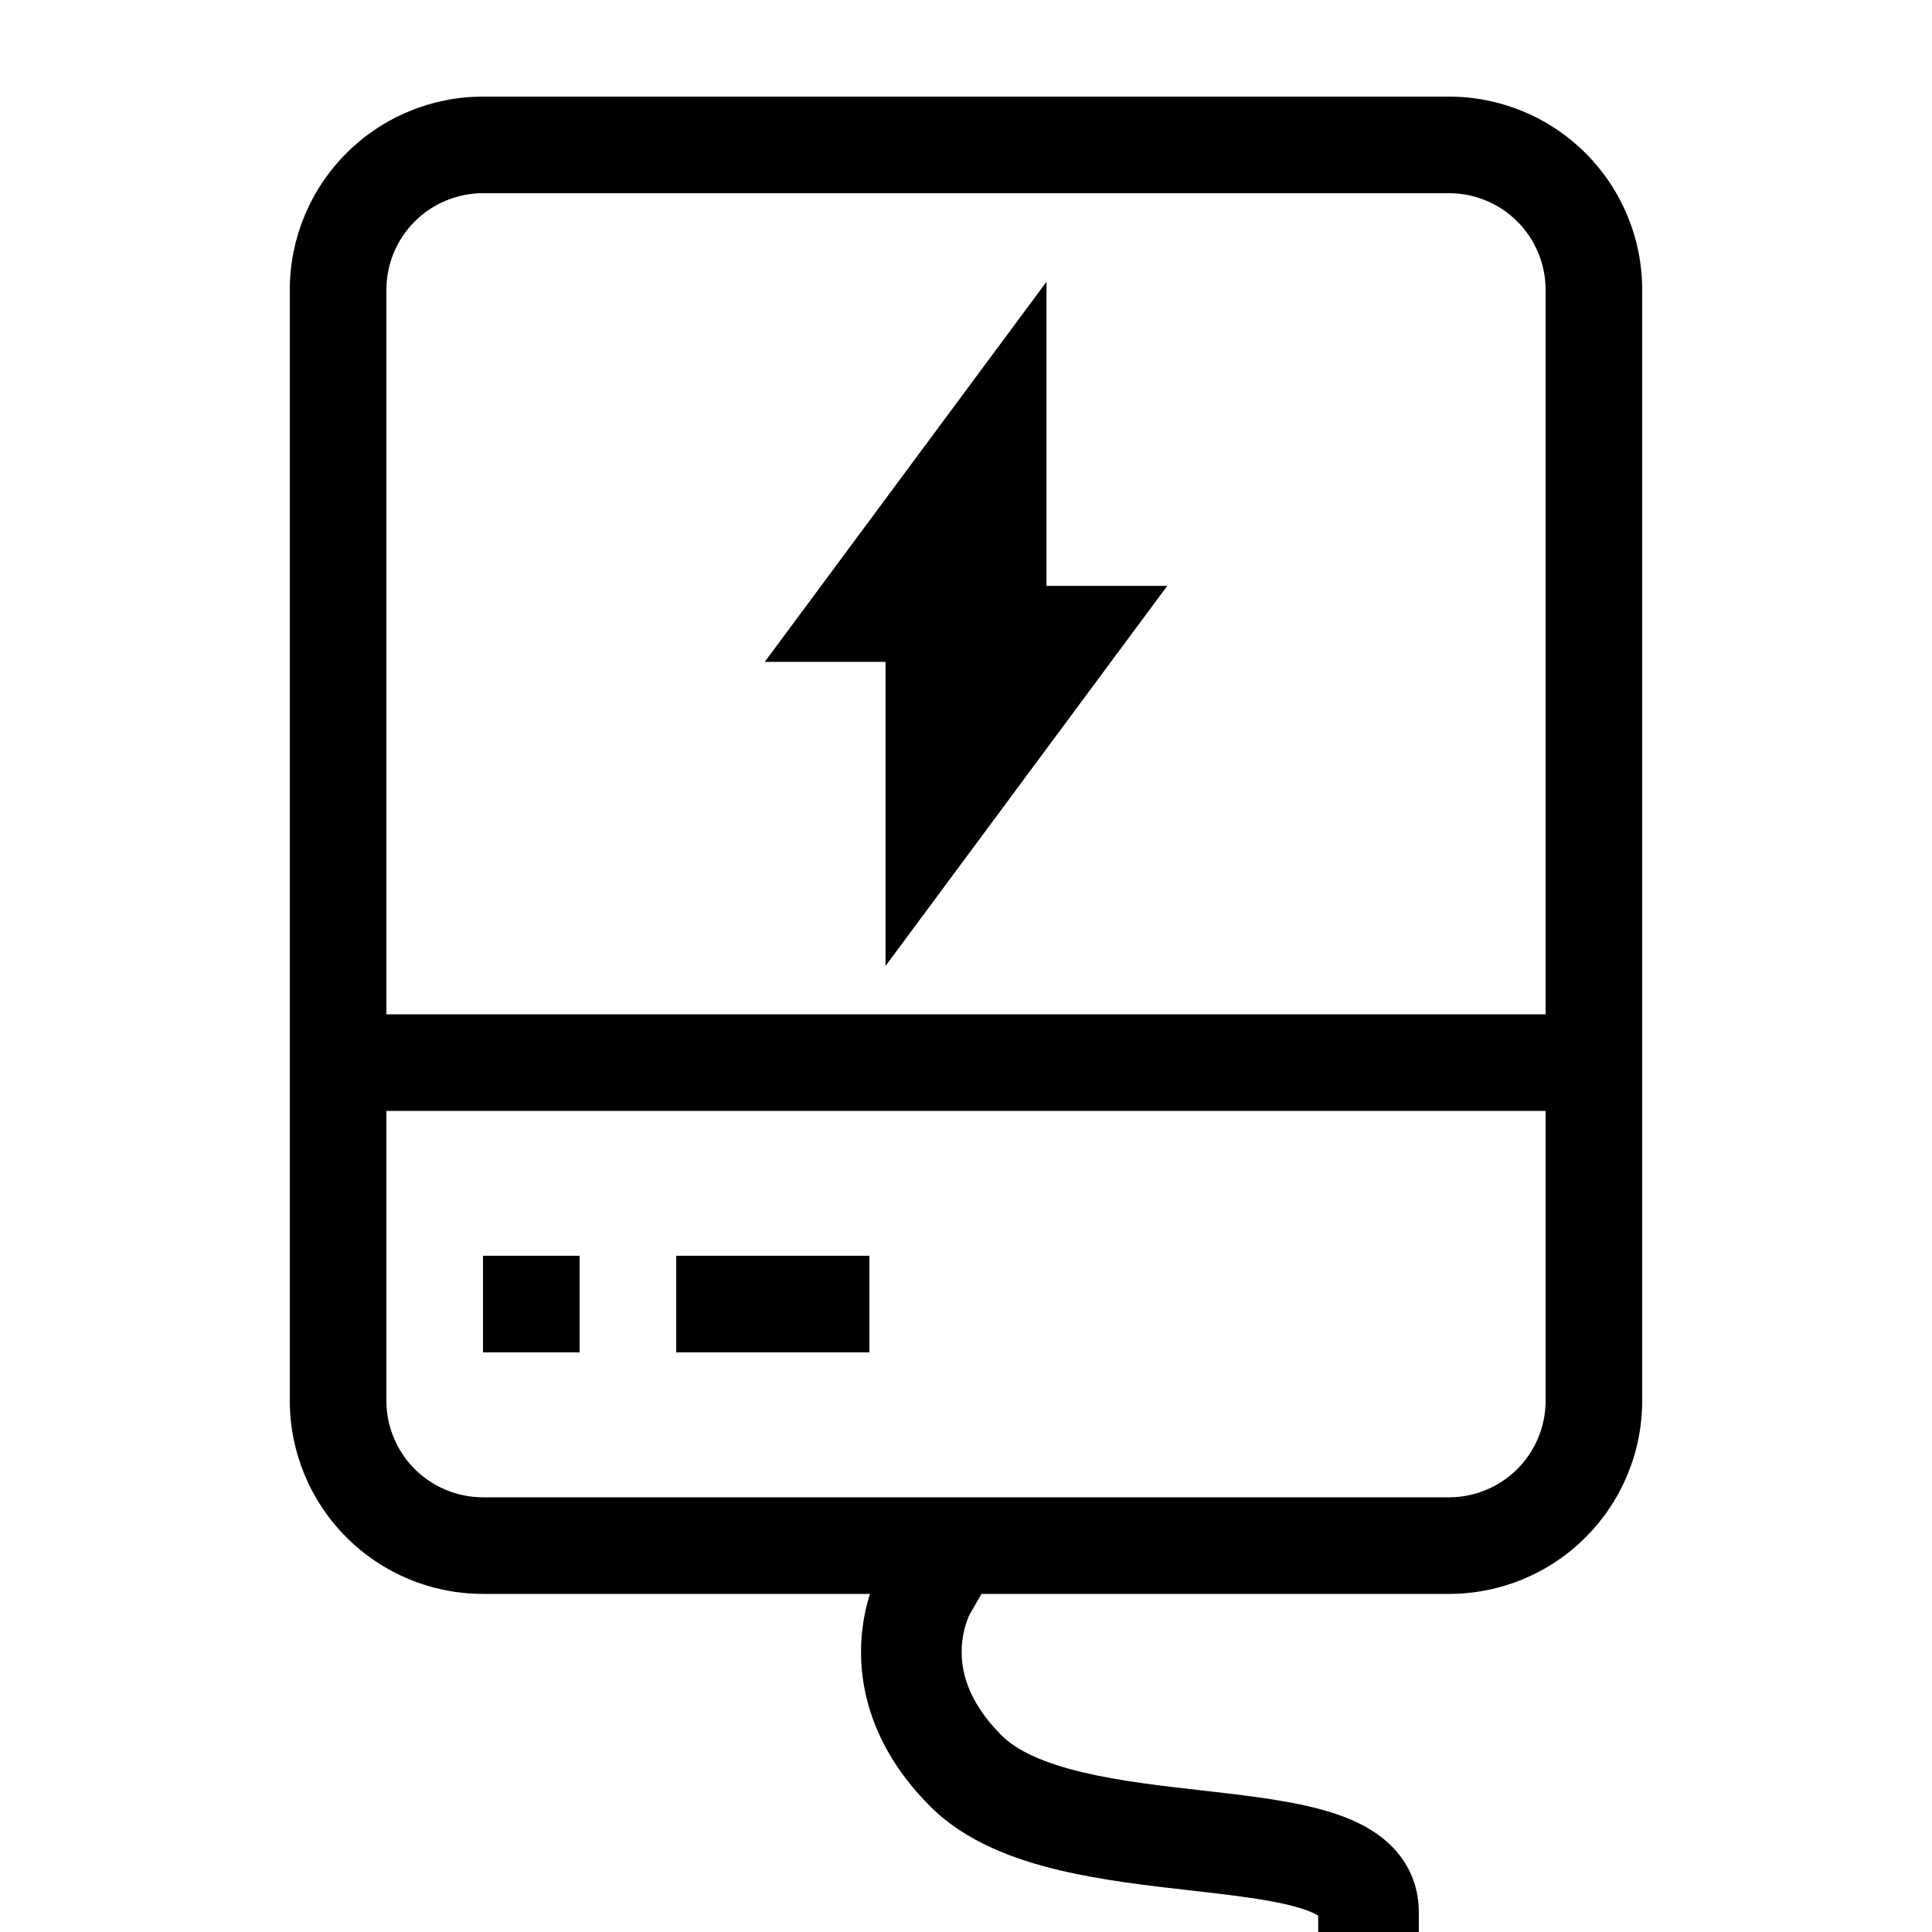
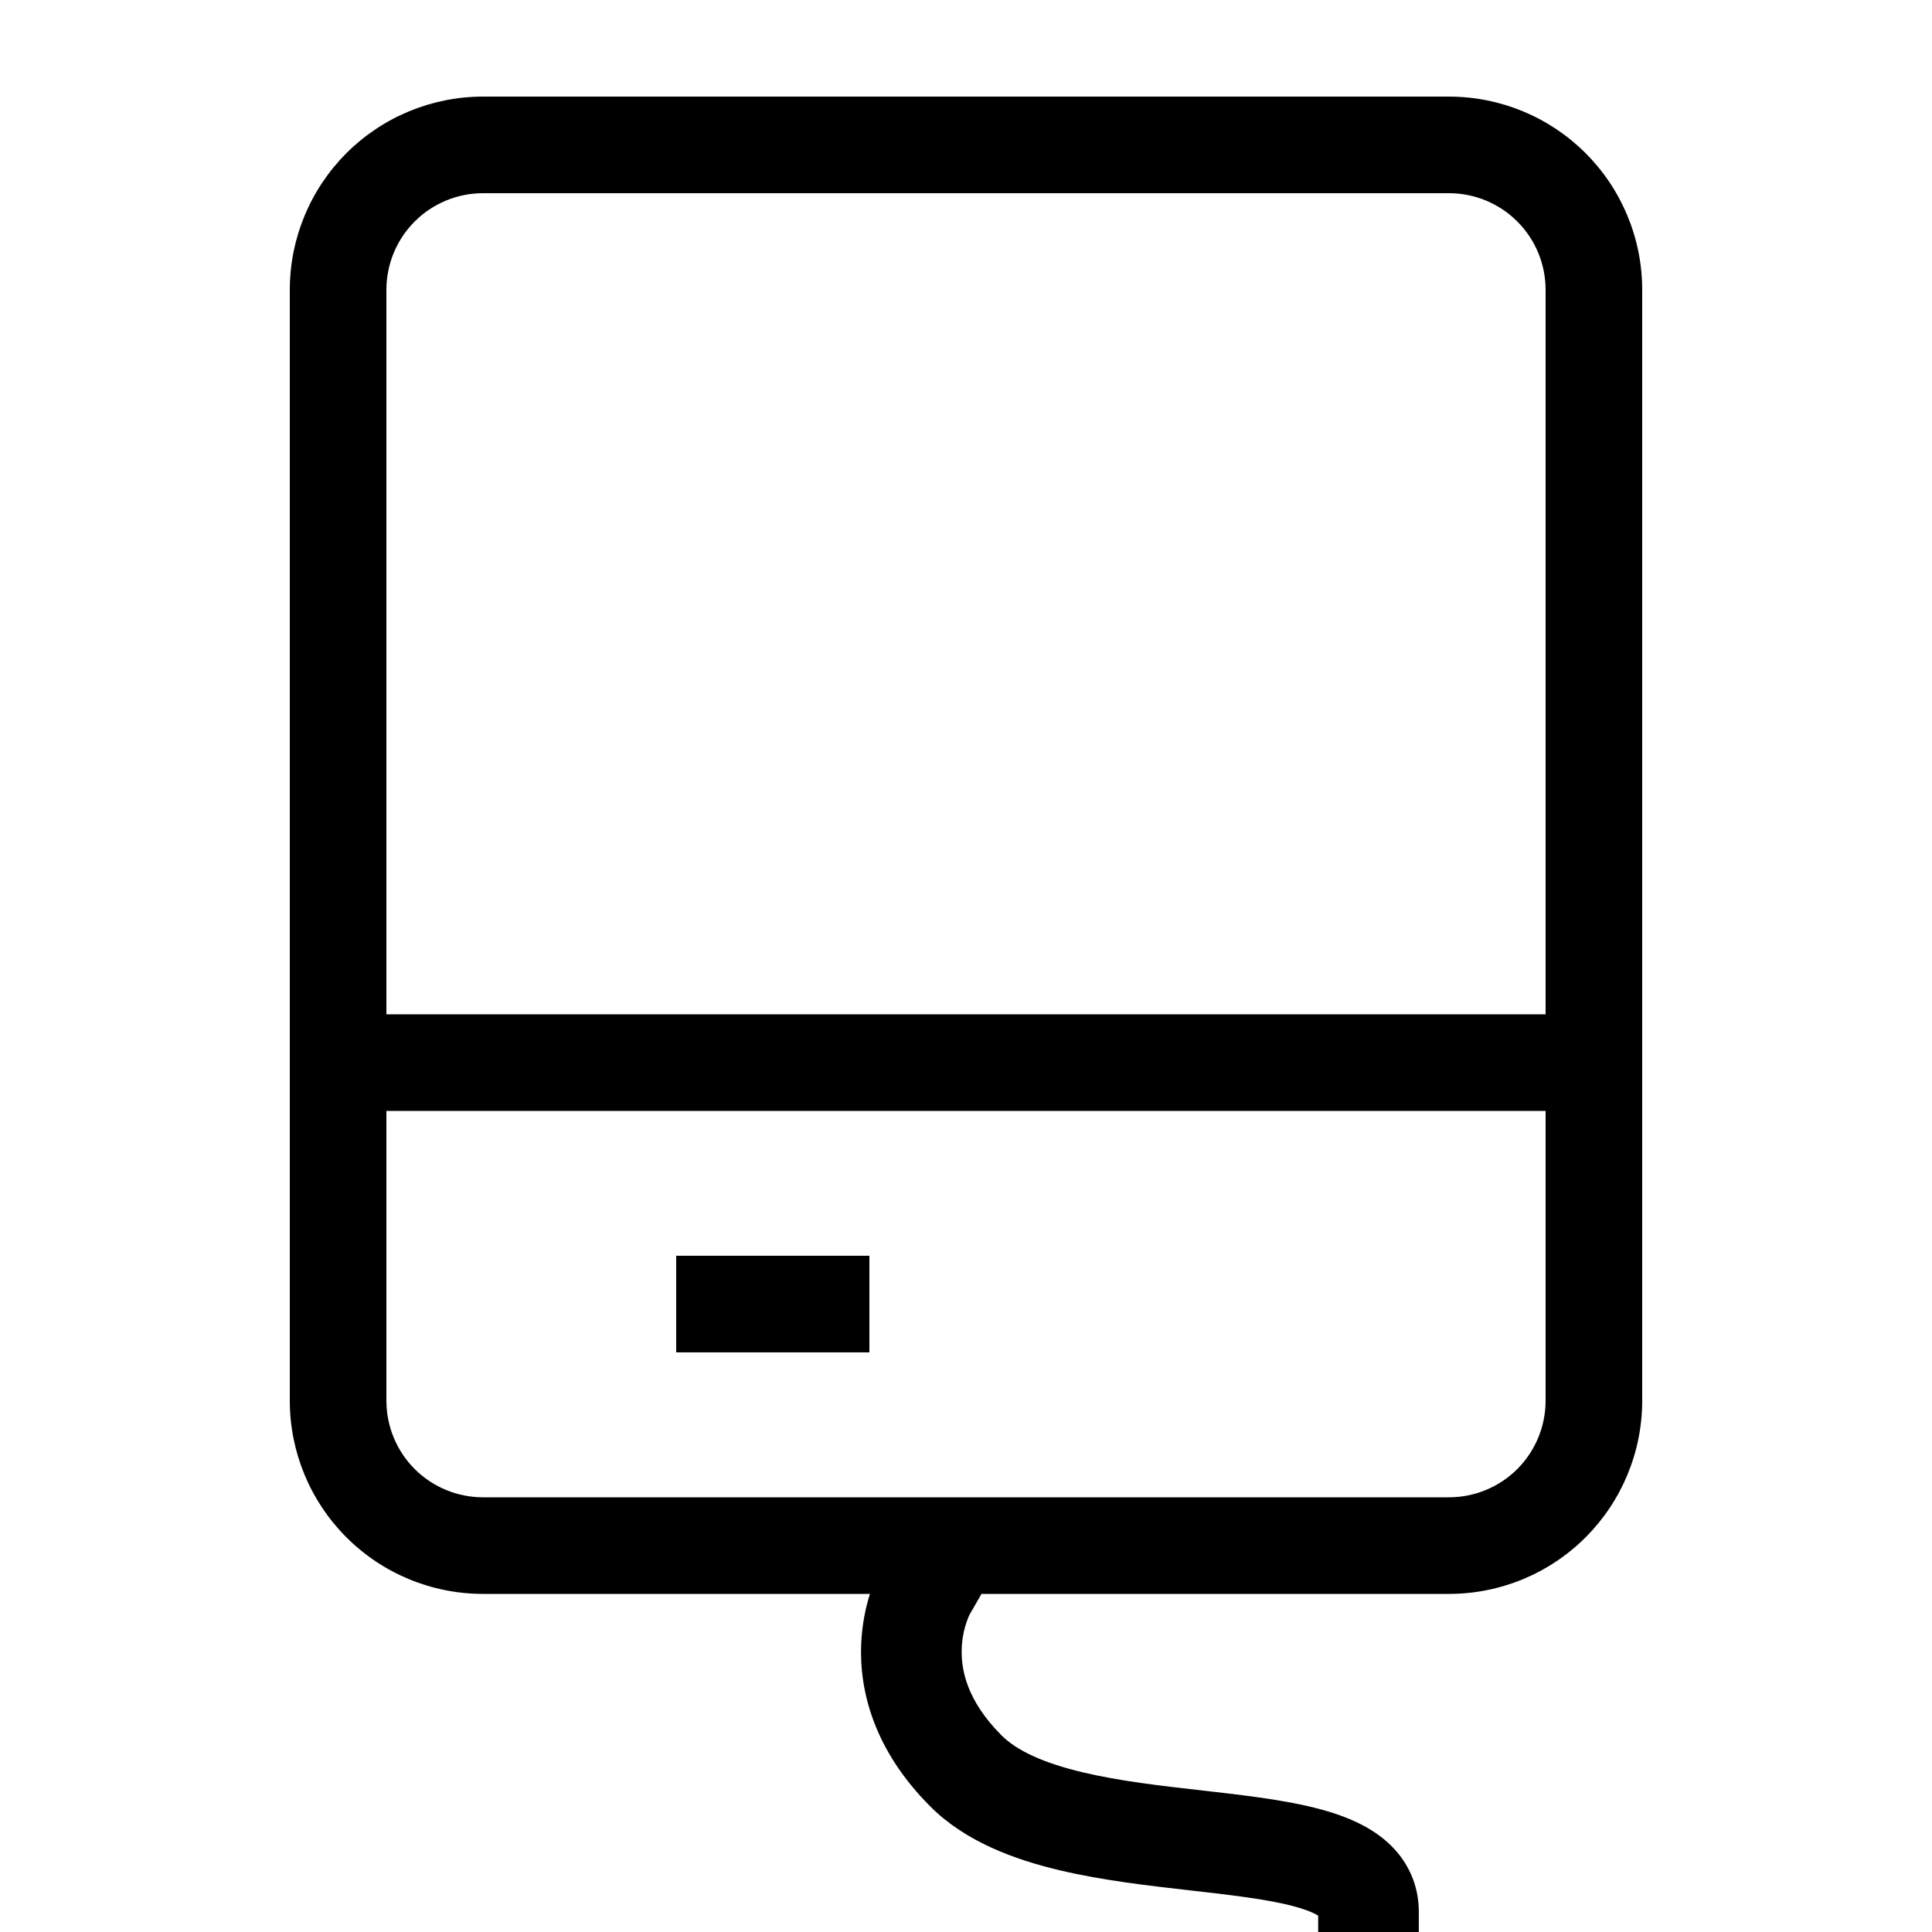
<svg xmlns="http://www.w3.org/2000/svg" fill="none" viewBox="0 0 48 48" height="48" width="48">
  <g clip-path="url(#clip0_419_227)">
    <path fill="black" d="M12 2.4H36C37.273 2.4 38.494 2.906 39.394 3.806C40.294 4.706 40.8 5.927 40.8 7.2V34.8C40.8 36.073 40.294 37.294 39.394 38.194C38.494 39.095 37.273 39.6 36 39.6H24.385L24.091 40.111C24.089 40.115 24.085 40.122 24.081 40.131C24.067 40.161 24.043 40.216 24.017 40.292C23.963 40.446 23.905 40.673 23.894 40.947C23.873 41.455 24.003 42.235 24.884 43.116C25.261 43.493 25.922 43.801 26.905 44.034C27.821 44.251 28.845 44.368 29.903 44.488L29.903 44.488L30.079 44.508C31.135 44.629 32.295 44.765 33.188 45.066C33.642 45.218 34.142 45.45 34.542 45.836C34.98 46.26 35.25 46.829 35.25 47.5V48.75H32.75V47.594C32.691 47.556 32.581 47.499 32.39 47.435C31.799 47.236 30.928 47.122 29.796 46.992L29.58 46.968C28.561 46.852 27.396 46.72 26.329 46.467C25.203 46.2 23.989 45.757 23.116 44.884C21.717 43.485 21.347 42.016 21.396 40.843C21.417 40.346 21.512 39.922 21.613 39.6H12C10.727 39.6 9.506 39.095 8.606 38.194C7.706 37.294 7.2 36.073 7.2 34.8V7.2C7.2 5.927 7.706 4.706 8.606 3.806C9.506 2.906 10.727 2.4 12 2.4ZM37.697 36.498C38.147 36.047 38.4 35.437 38.4 34.8V27.6H9.6V34.8C9.6 35.437 9.853 36.047 10.303 36.498C10.753 36.947 11.364 37.2 12 37.2H36C36.636 37.2 37.247 36.947 37.697 36.498ZM9.6 25.2H38.4V7.2C38.4 6.564 38.147 5.953 37.697 5.503C37.247 5.053 36.636 4.8 36 4.8H12C11.364 4.8 10.753 5.053 10.303 5.503C9.853 5.953 9.6 6.564 9.6 7.2V25.2Z" clip-rule="evenodd" fill-rule="evenodd" />
-     <path fill="black" d="M12 31.199H14.4V33.599H12V31.199ZM16.8 31.199H21.6V33.599H16.8V31.199Z" />
-     <path fill="black" d="M26 7L19 16.444H22V24L29 14.556H26V7Z" />
+     <path fill="black" d="M12 31.199H14.4V33.599V31.199ZM16.8 31.199H21.6V33.599H16.8V31.199Z" />
  </g>
  <defs>
    <clipPath id="clip0_419_227">
      <rect fill="white" height="48" width="48" />
    </clipPath>
  </defs>
</svg>